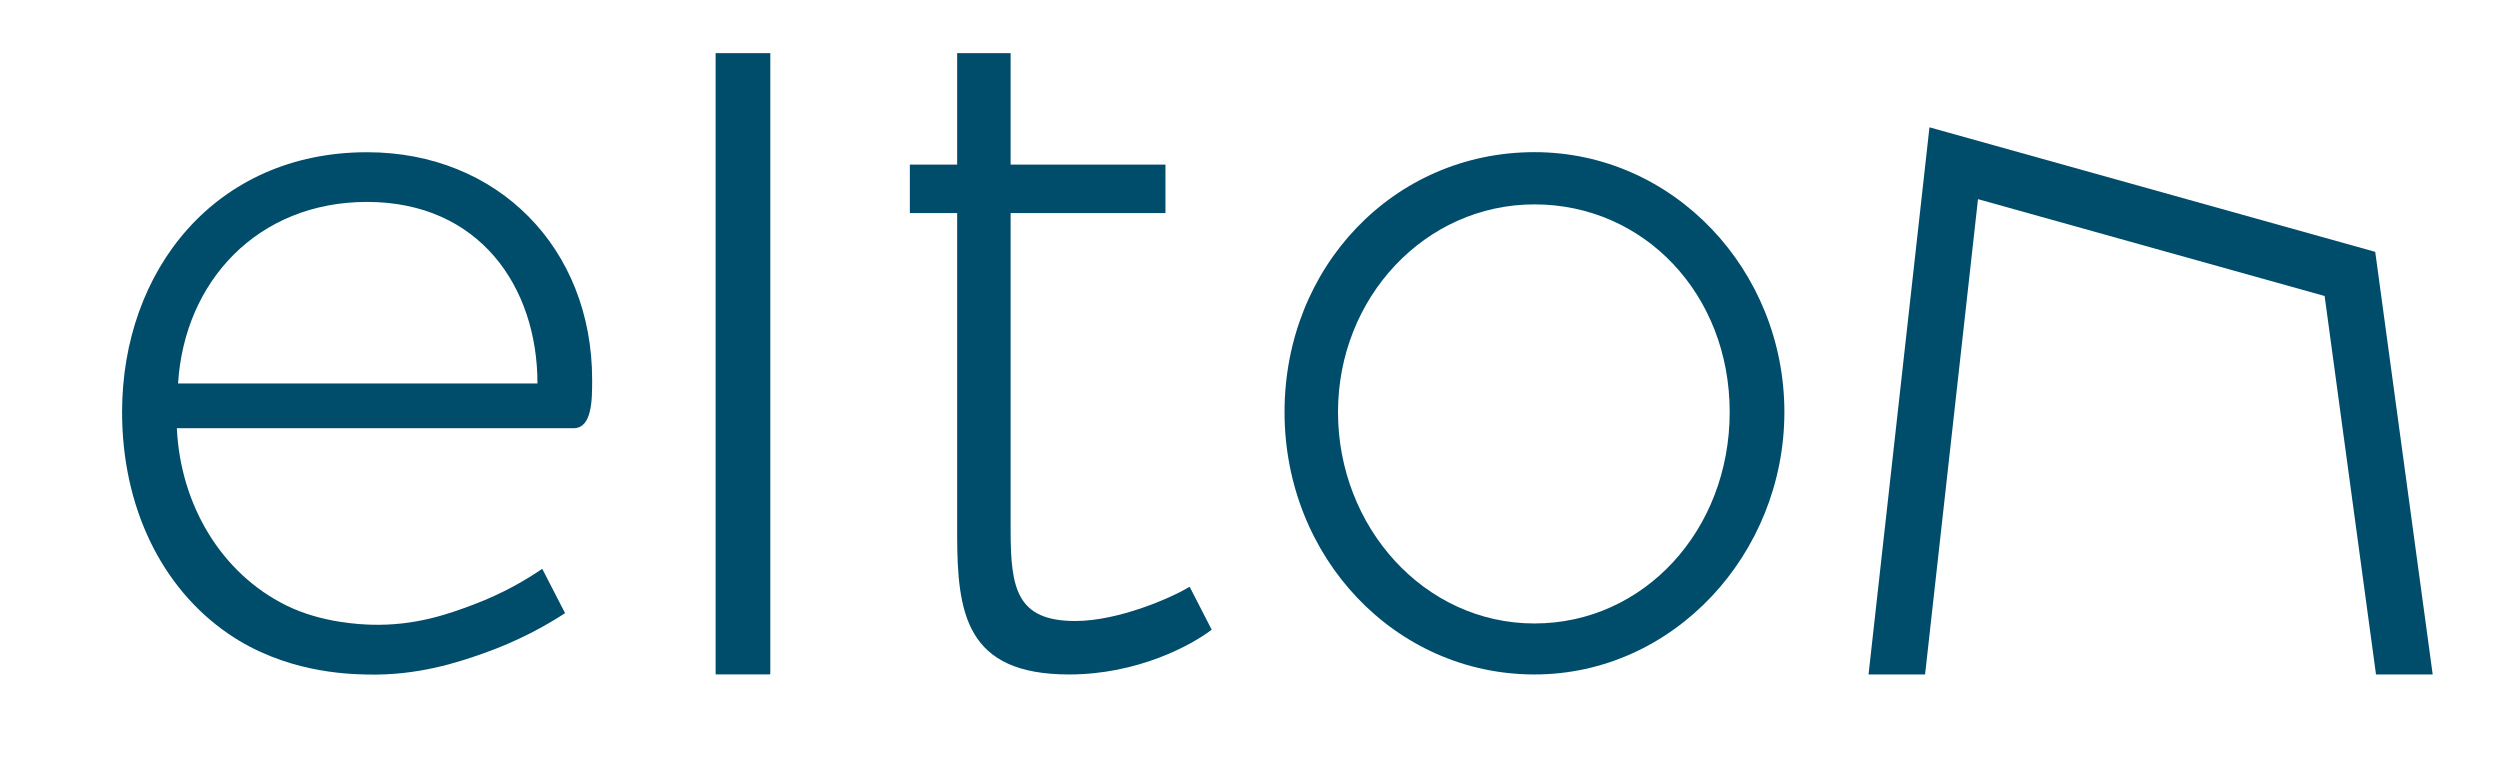
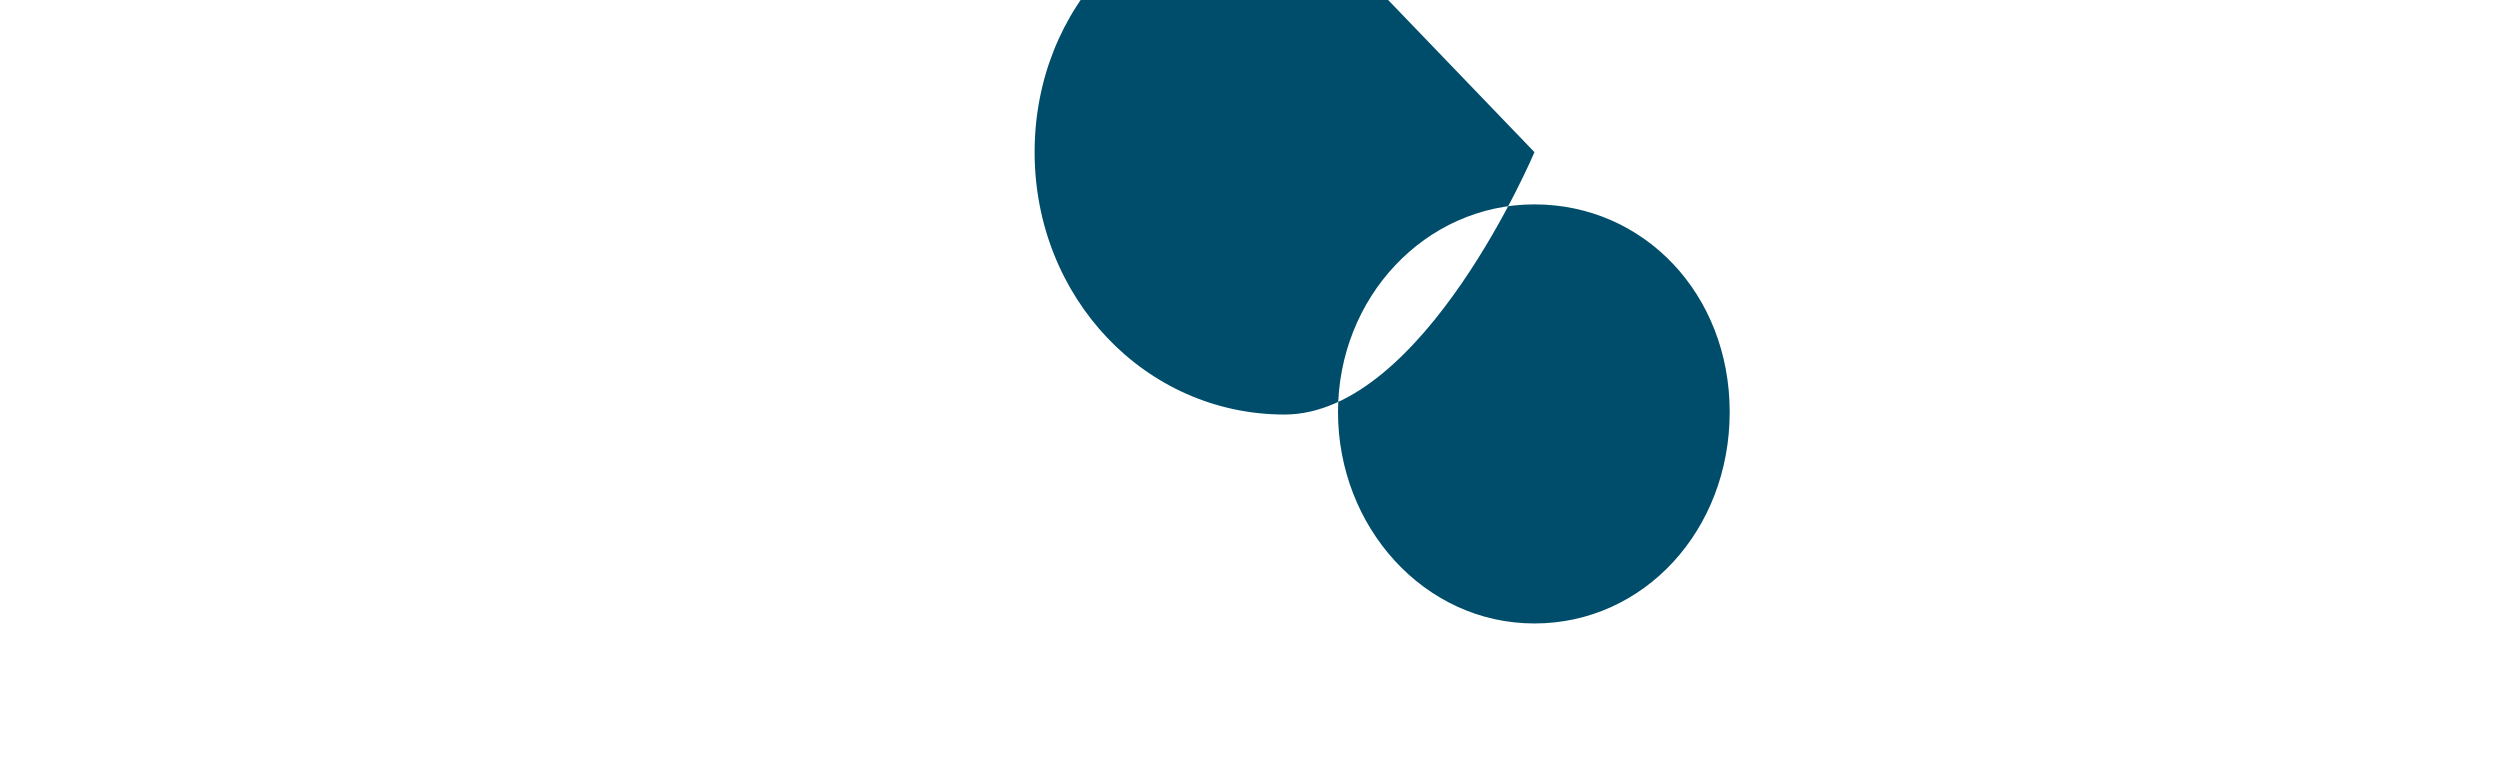
<svg xmlns="http://www.w3.org/2000/svg" id="Capa_1" viewBox="0 0 325 99.1">
  <defs>
    <style> .cls-1 { fill: #004d6b; } </style>
  </defs>
-   <path class="cls-1" d="M199.48,19.78c18.11,0,32.49,15.36,32.49,33.79s-14.39,34.11-32.49,34.11-32.49-15.2-32.49-34.11,14.23-33.79,32.49-33.79ZM199.48,81.05c14.23,0,25.38-12.12,25.38-27.48s-11.16-27-25.38-27-25.54,12.12-25.54,27,11.15,27.48,25.54,27.48Z" />
-   <path class="cls-1" d="M70.5,73.94c-2.06,1.41-5.08,3.2-8.98,4.67-3.06,1.15-7.5,2.78-13.31,2.6-1.2-.04-6.39-.22-11.01-2.51-8.4-4.16-13.74-13.01-14.21-23.03h51.57c2.42,0,2.42-3.72,2.42-6.3,0-17.14-12.29-29.58-29.26-29.58-19.72,0-31.85,15.36-31.85,33.79,0,12.16,5.01,22.78,13.83,28.82,7.29,4.99,15.28,5.23,18.02,5.29,6.65.16,11.89-1.62,15.03-2.72,4.65-1.63,8.25-3.66,10.71-5.26-.99-1.92-1.97-3.83-2.96-5.75ZM47.72,26.25c14.55,0,22.15,10.99,22.15,23.6H23.15c.81-13.26,10.35-23.6,24.57-23.6Z" />
-   <path class="cls-1" d="M154.66,76.29c-.05.03-.1.04-.16.07-2.1,1.29-9.05,4.37-14.71,4.37-7.6,0-8.41-4.2-8.41-11.8V27.7h20.13v-6.3h-20.13V6.91h-6.95v14.49h-6.15v6.3h6.15v41.71c0,10.35,1.13,18.27,14.55,18.27,8.97,0,15.94-3.83,18.54-5.82l-2.86-5.57Z" />
-   <path class="cls-1" d="M100.11,87.68c0-.08.03-.14.03-.21V6.91h-7.11v80.55c0,.07,0,.14.01.21h7.07Z" />
-   <polygon class="cls-1" points="250.26 87.68 257.14 25.89 302.2 38.48 308.88 87.68 316.25 87.68 308.78 32.74 250.83 16.55 242.91 87.68 250.26 87.68" />
+   <path class="cls-1" d="M199.48,19.78s-14.39,34.11-32.49,34.11-32.49-15.2-32.49-34.11,14.23-33.79,32.49-33.79ZM199.48,81.05c14.23,0,25.38-12.12,25.38-27.48s-11.16-27-25.38-27-25.54,12.12-25.54,27,11.15,27.48,25.54,27.48Z" />
</svg>